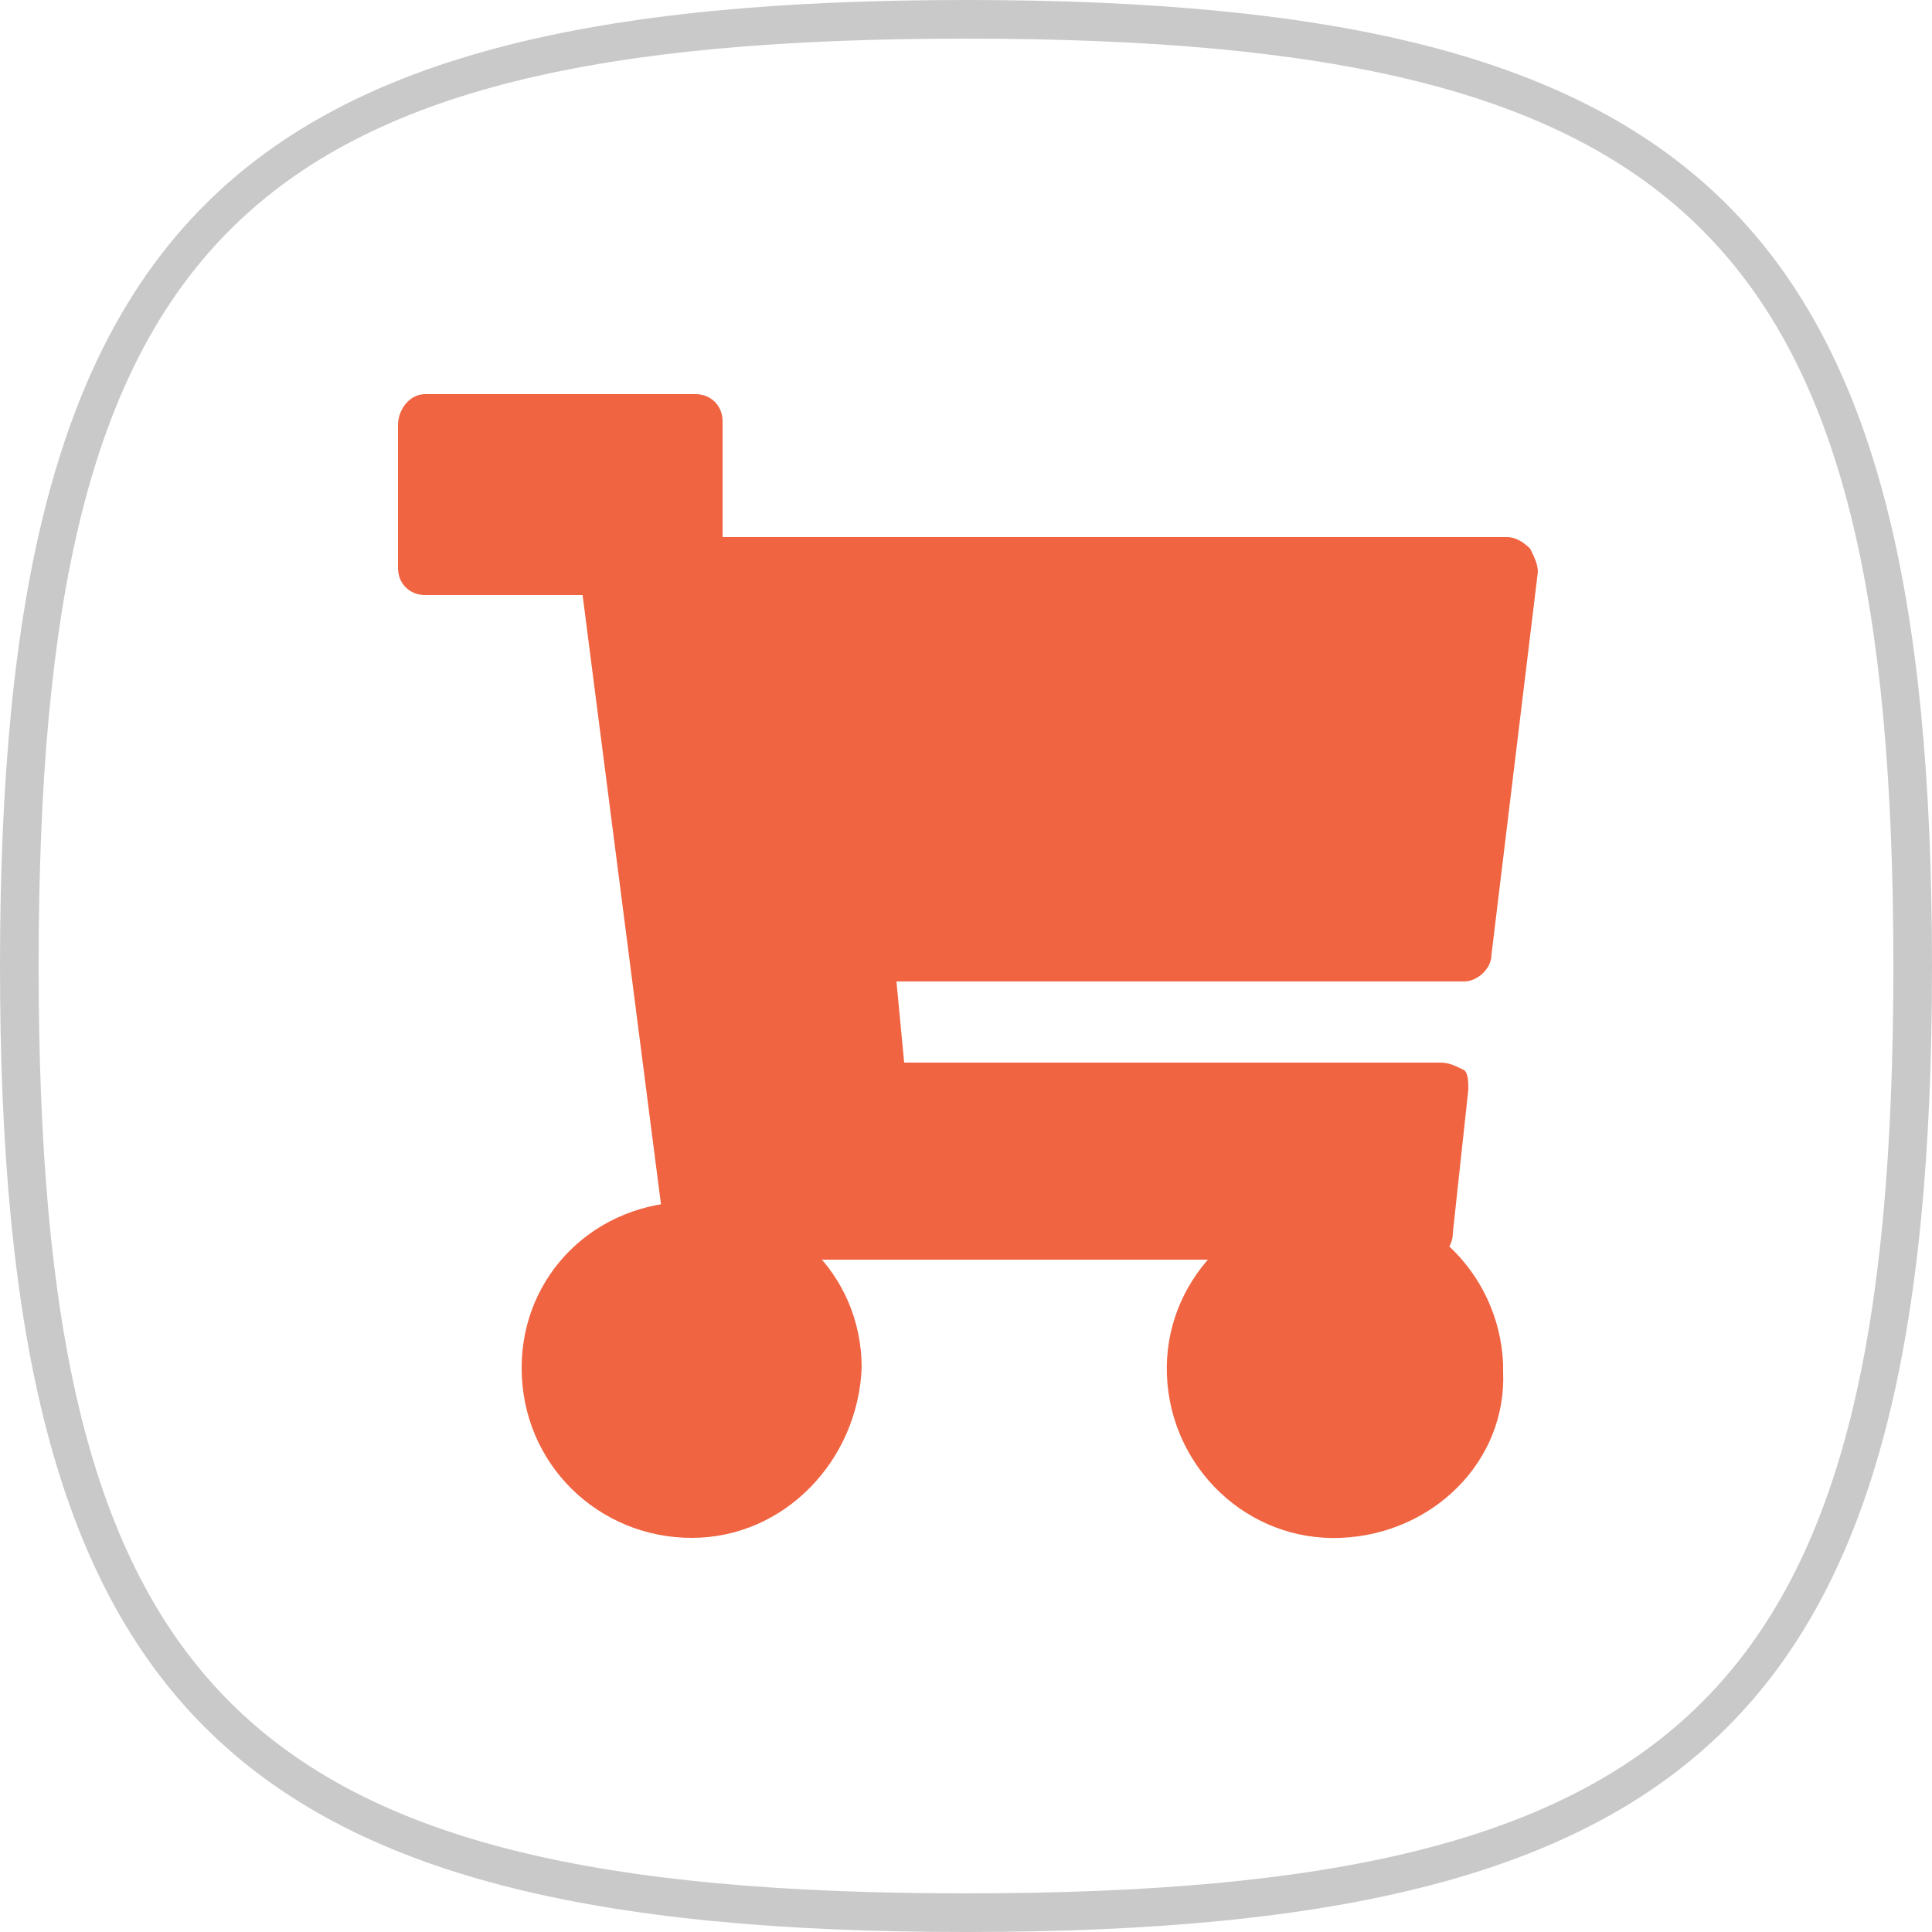
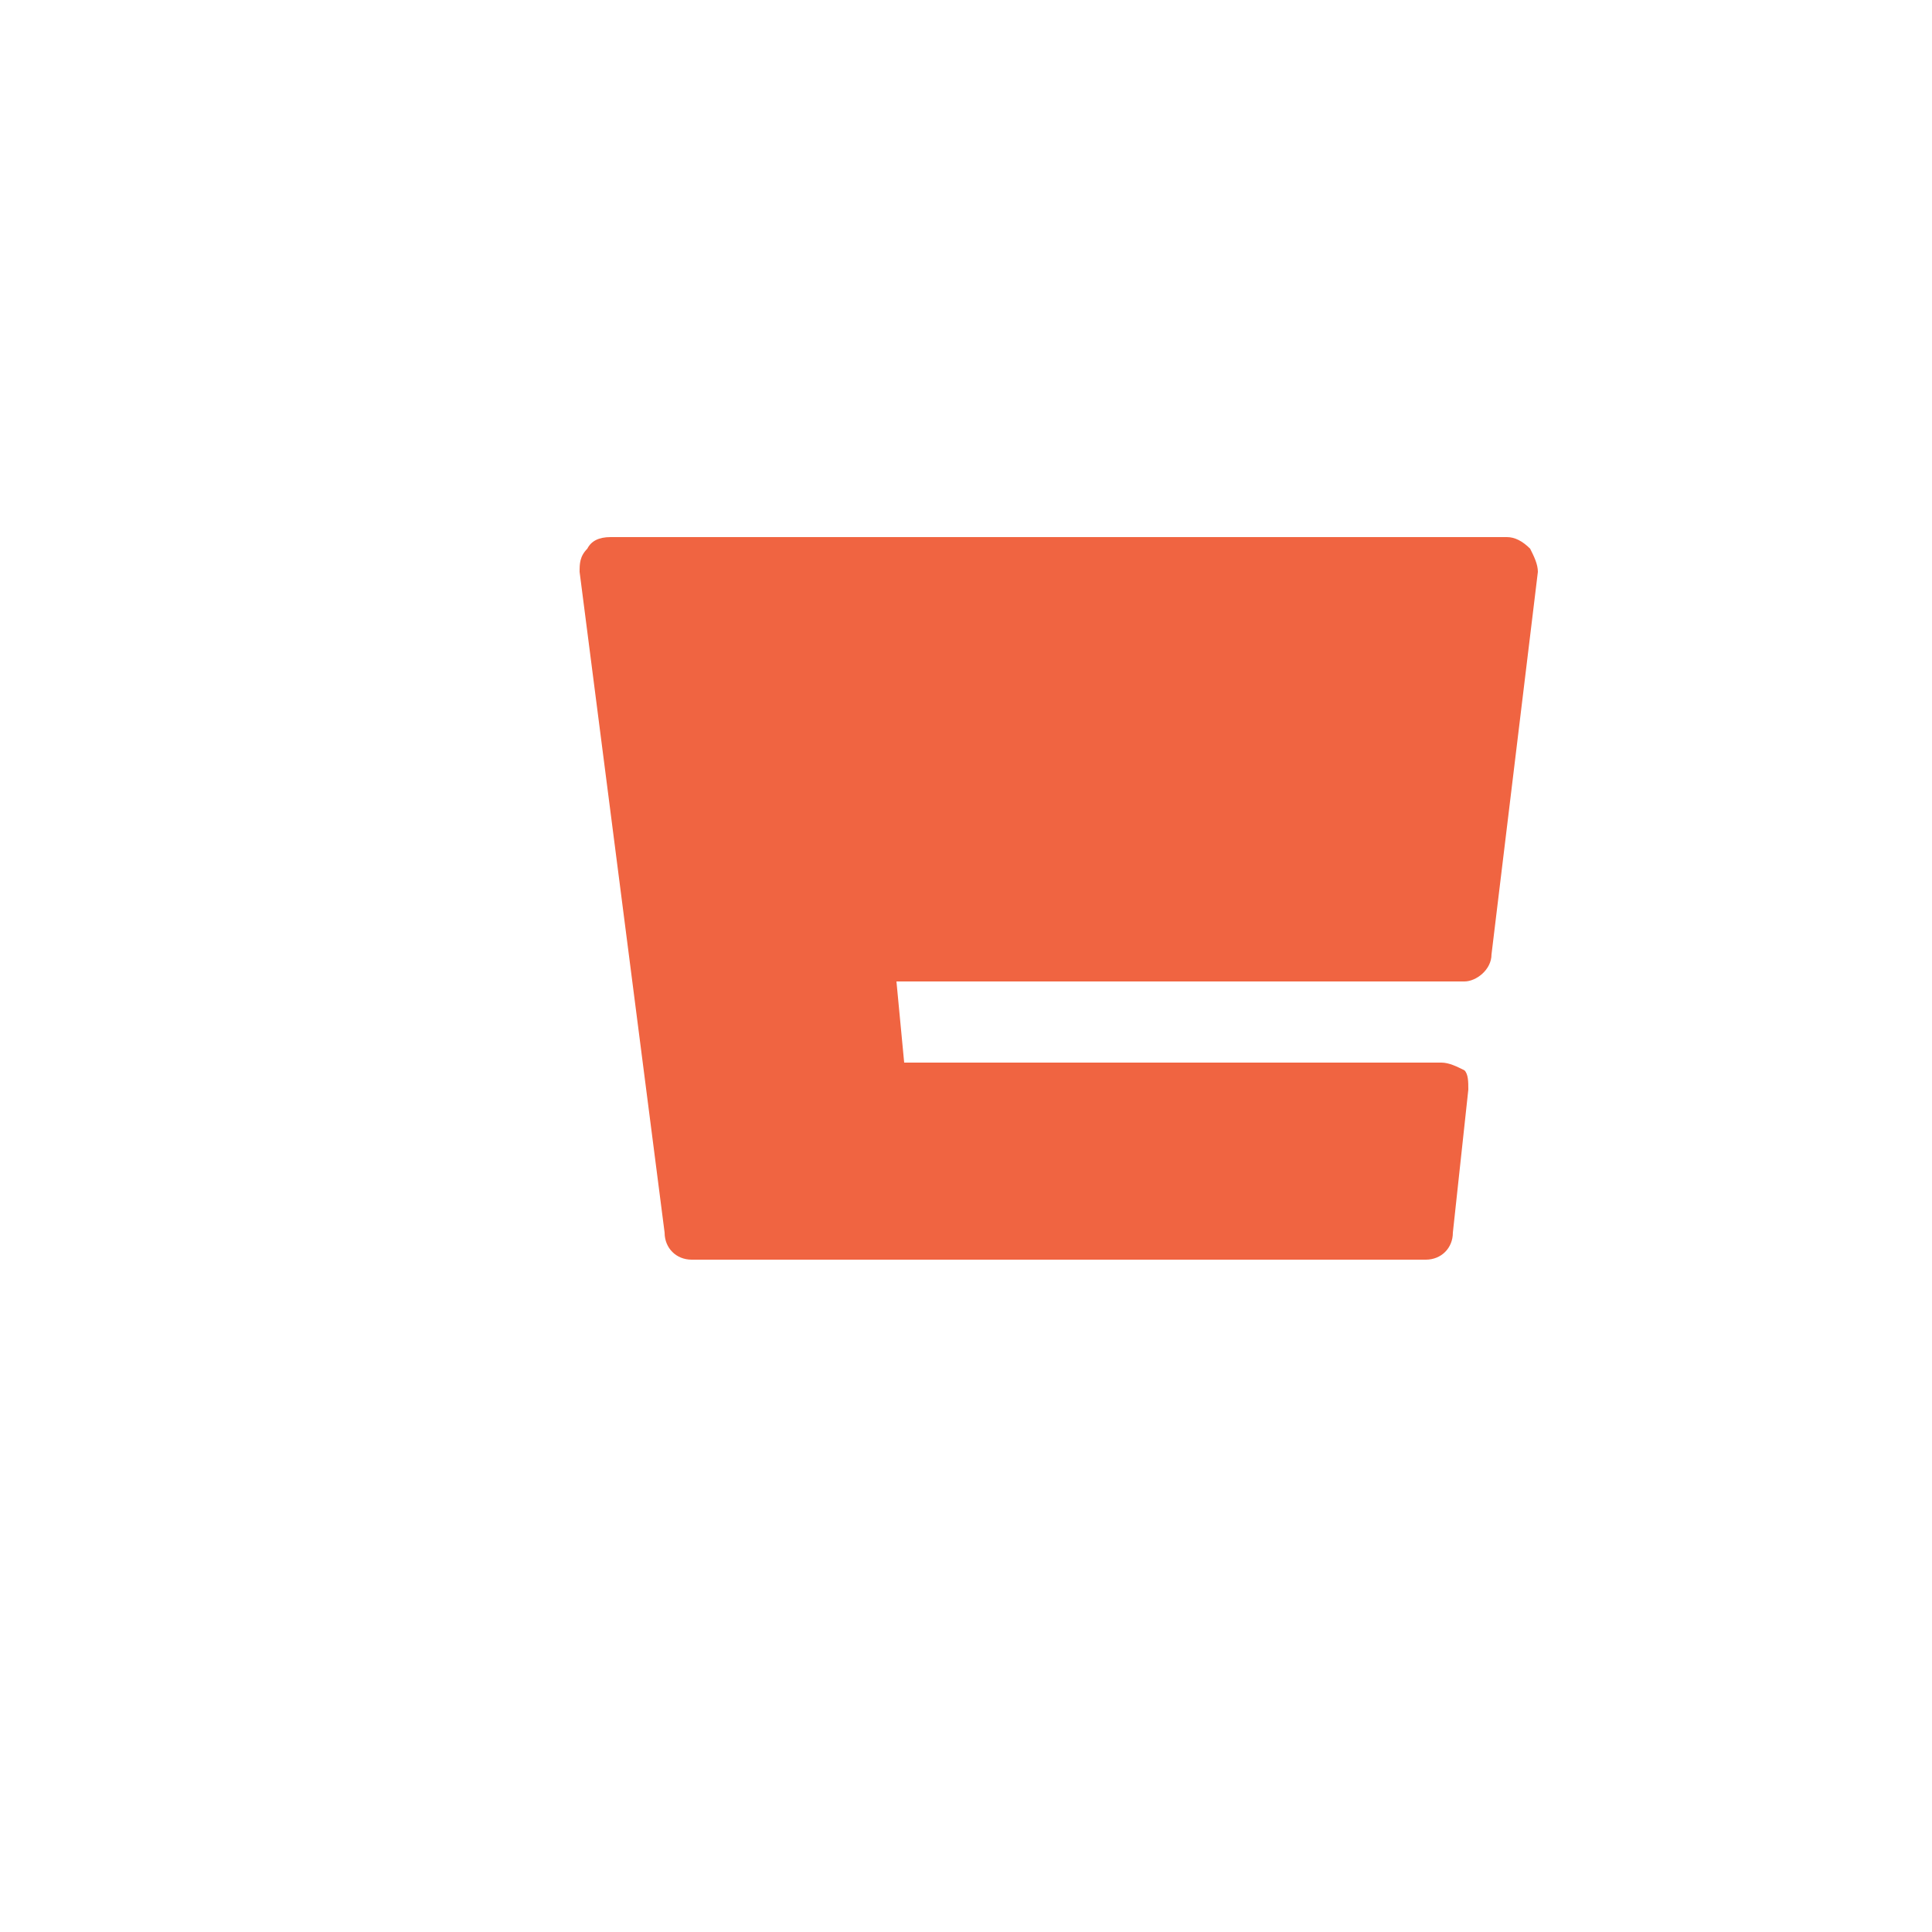
<svg xmlns="http://www.w3.org/2000/svg" version="1.1" id="圖層_1" x="0px" y="0px" viewBox="0 0 50 50" style="enable-background:new 0 0 50 50;" xml:space="preserve">
  <style type="text/css">
	.st0{fill:#C9C9C9;}
	.st1{fill:#F06441;}
</style>
-   <path class="st0" d="M25,1c18.8,0,24,5.2,24,24s-5.2,24-24,24S1,43.8,1,25S6.2,1,25,1 M25,0C5.8,0,0,5.8,0,25s5.8,25,25,25  s25-5.8,25-25S44.2,0,25,0z" />
  <g>
-     <path class="st1" d="M17.9,39.8c-2.4,0-4.4-1.9-4.4-4.4c0-2.4,1.9-4.3,4.4-4.3s4.4,1.9,4.4,4.3C22.2,37.8,20.3,39.8,17.9,39.8z" />
-     <path class="st1" d="M34.7,39.8c-2.4,0.1-4.4-1.8-4.5-4.2s1.8-4.4,4.2-4.5s4.4,1.8,4.5,4.2c0,0,0,0.1,0,0.2   C39,37.8,37.1,39.7,34.7,39.8z" />
    <path class="st1" d="M36.9,32.6h-19c-0.4,0-0.7-0.3-0.7-0.7L15,14.8c0-0.2,0-0.4,0.2-0.6c0.1-0.2,0.3-0.3,0.6-0.3H39   c0.2,0,0.4,0.1,0.6,0.3c0.1,0.2,0.2,0.4,0.2,0.6l-1.2,9.9c0,0.4-0.4,0.7-0.7,0.7H23.2l0.2,2.1h13.9c0.2,0,0.4,0.1,0.6,0.2   C38,27.8,38,28,38,28.2l-0.4,3.7C37.6,32.3,37.3,32.6,36.9,32.6L36.9,32.6z" />
-     <path class="st1" d="M18,15.4h-7c-0.4,0-0.7-0.3-0.7-0.7c0,0,0,0,0-0.1V11c0-0.4,0.3-0.8,0.7-0.8l0,0h7c0.4,0,0.7,0.3,0.7,0.7v3.7   C18.8,15.1,18.5,15.4,18,15.4L18,15.4L18,15.4z" />
  </g>
</svg>